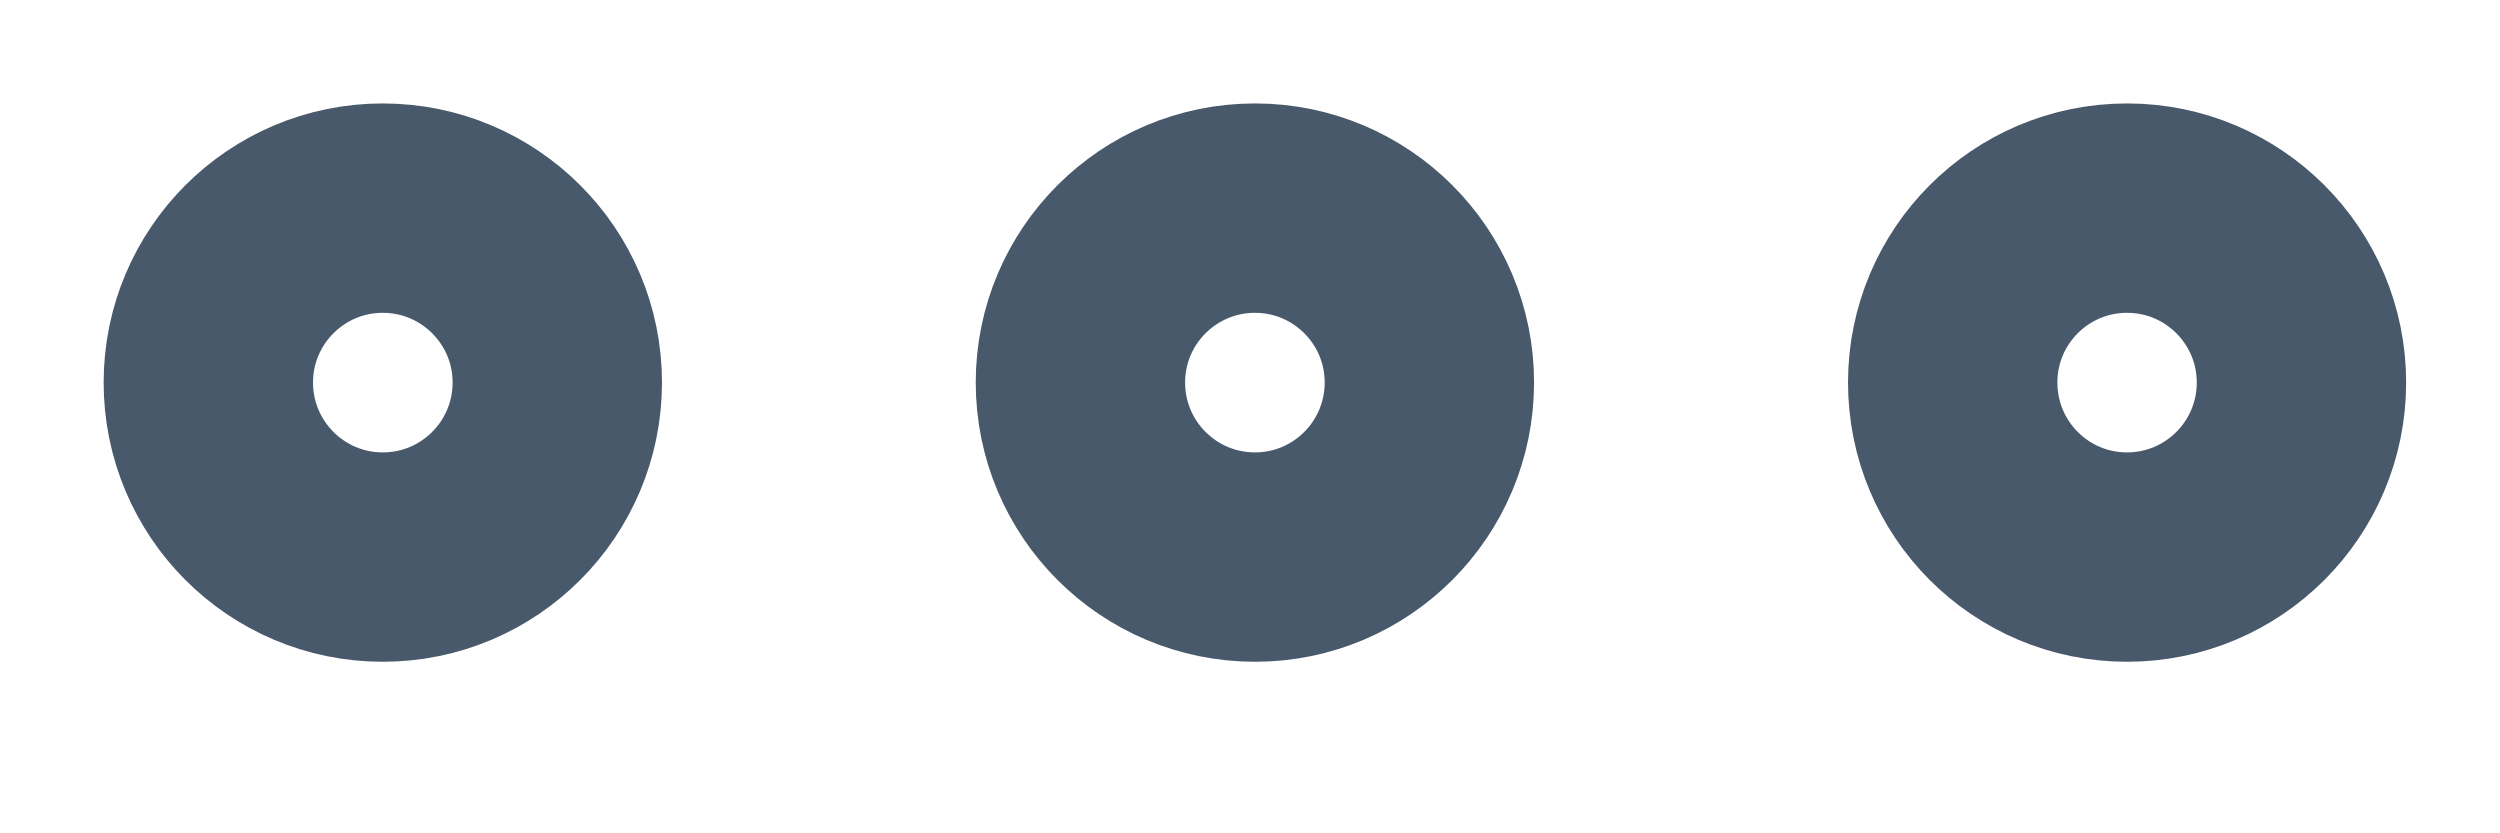
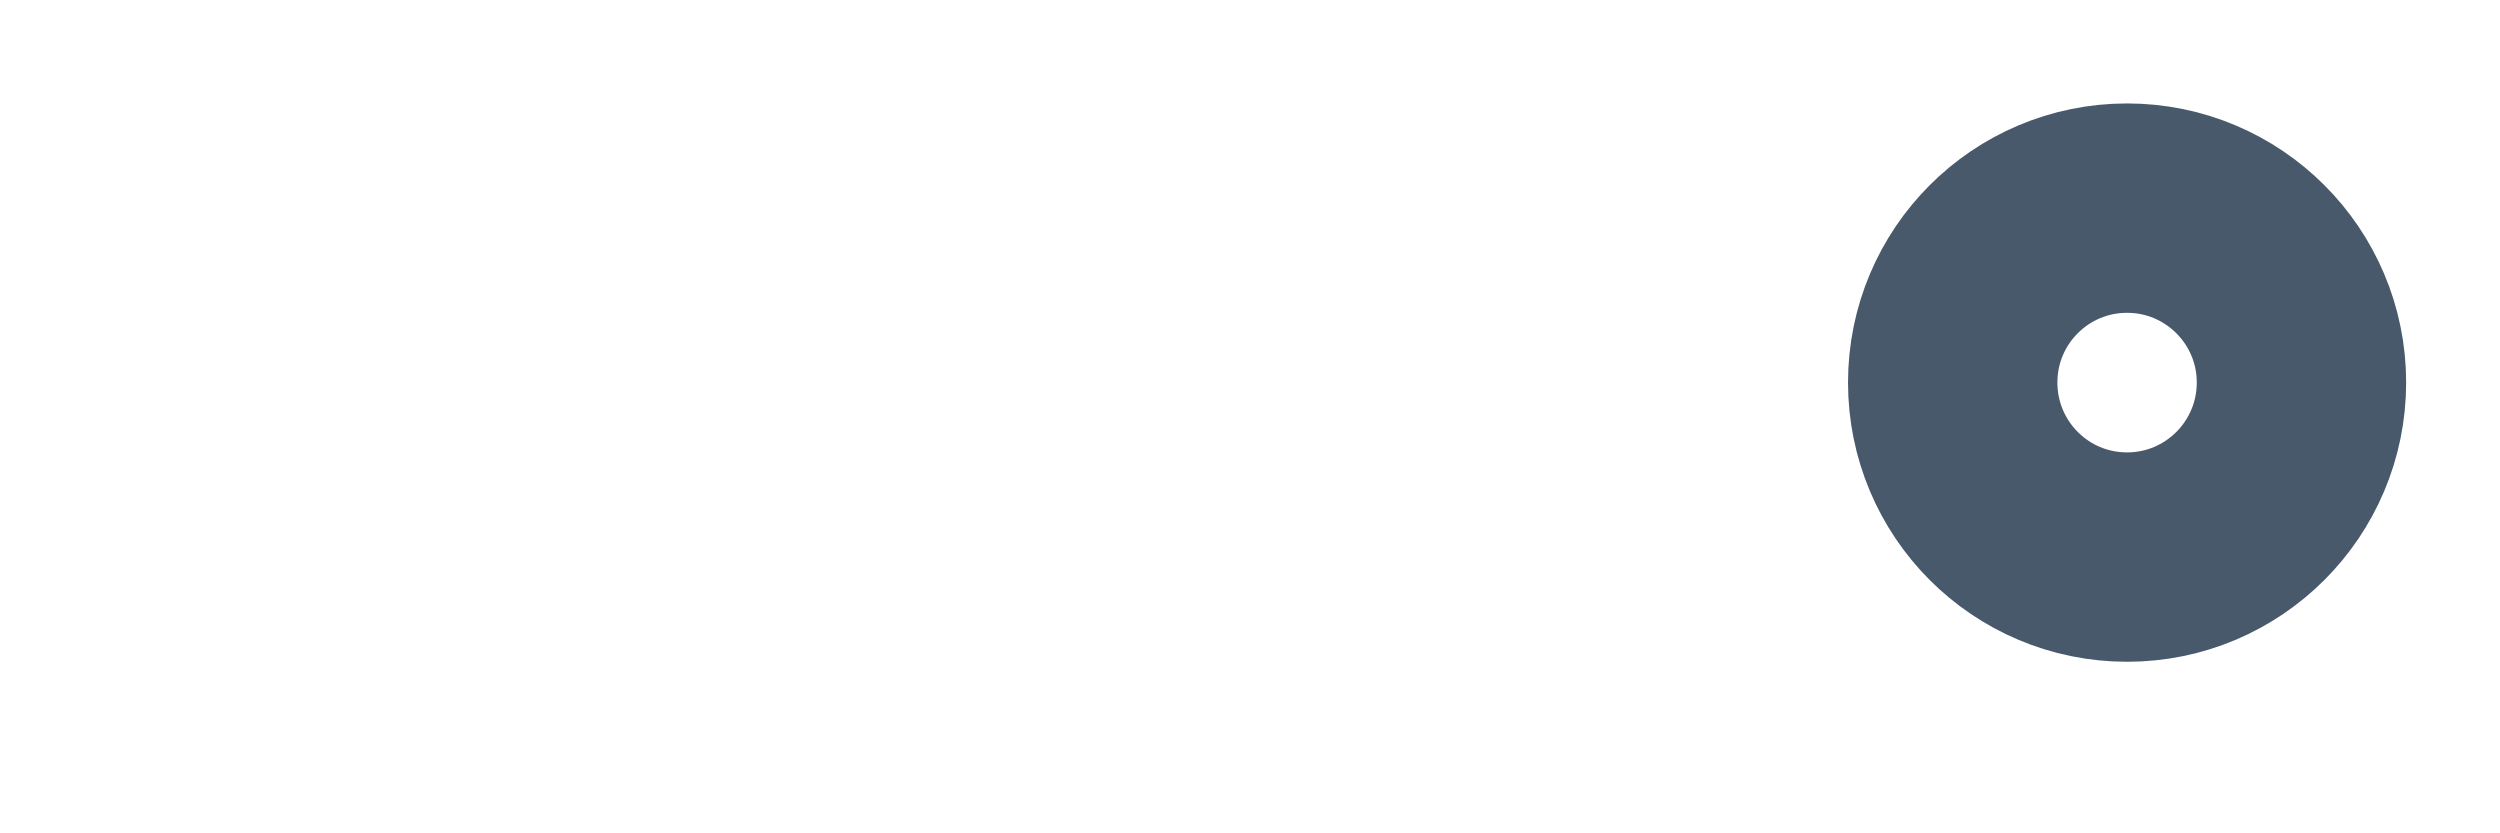
<svg xmlns="http://www.w3.org/2000/svg" fill="none" height="100%" overflow="visible" preserveAspectRatio="none" style="display: block;" viewBox="0 0 12 4" width="100%">
  <g id="elements">
    <path d="M11.047 1.836C11.047 1.374 10.672 0.999 10.21 0.999C9.747 0.999 9.373 1.374 9.373 1.836C9.373 2.299 9.747 2.674 10.21 2.674C10.672 2.674 11.047 2.299 11.047 1.836Z" id="Vector" stroke="#48596B" stroke-width="1.005" />
-     <path d="M6.861 1.836C6.861 1.374 6.486 0.999 6.024 0.999C5.561 0.999 5.186 1.374 5.186 1.836C5.186 2.299 5.561 2.674 6.024 2.674C6.486 2.674 6.861 2.299 6.861 1.836Z" id="Vector_2" stroke="#48596B" stroke-width="1.005" />
-     <path d="M2.675 1.836C2.675 1.374 2.3 0.999 1.837 0.999C1.375 0.999 1 1.374 1 1.836C1 2.299 1.375 2.674 1.837 2.674C2.3 2.674 2.675 2.299 2.675 1.836Z" id="Vector_3" stroke="#48596B" stroke-width="1.005" />
  </g>
</svg>